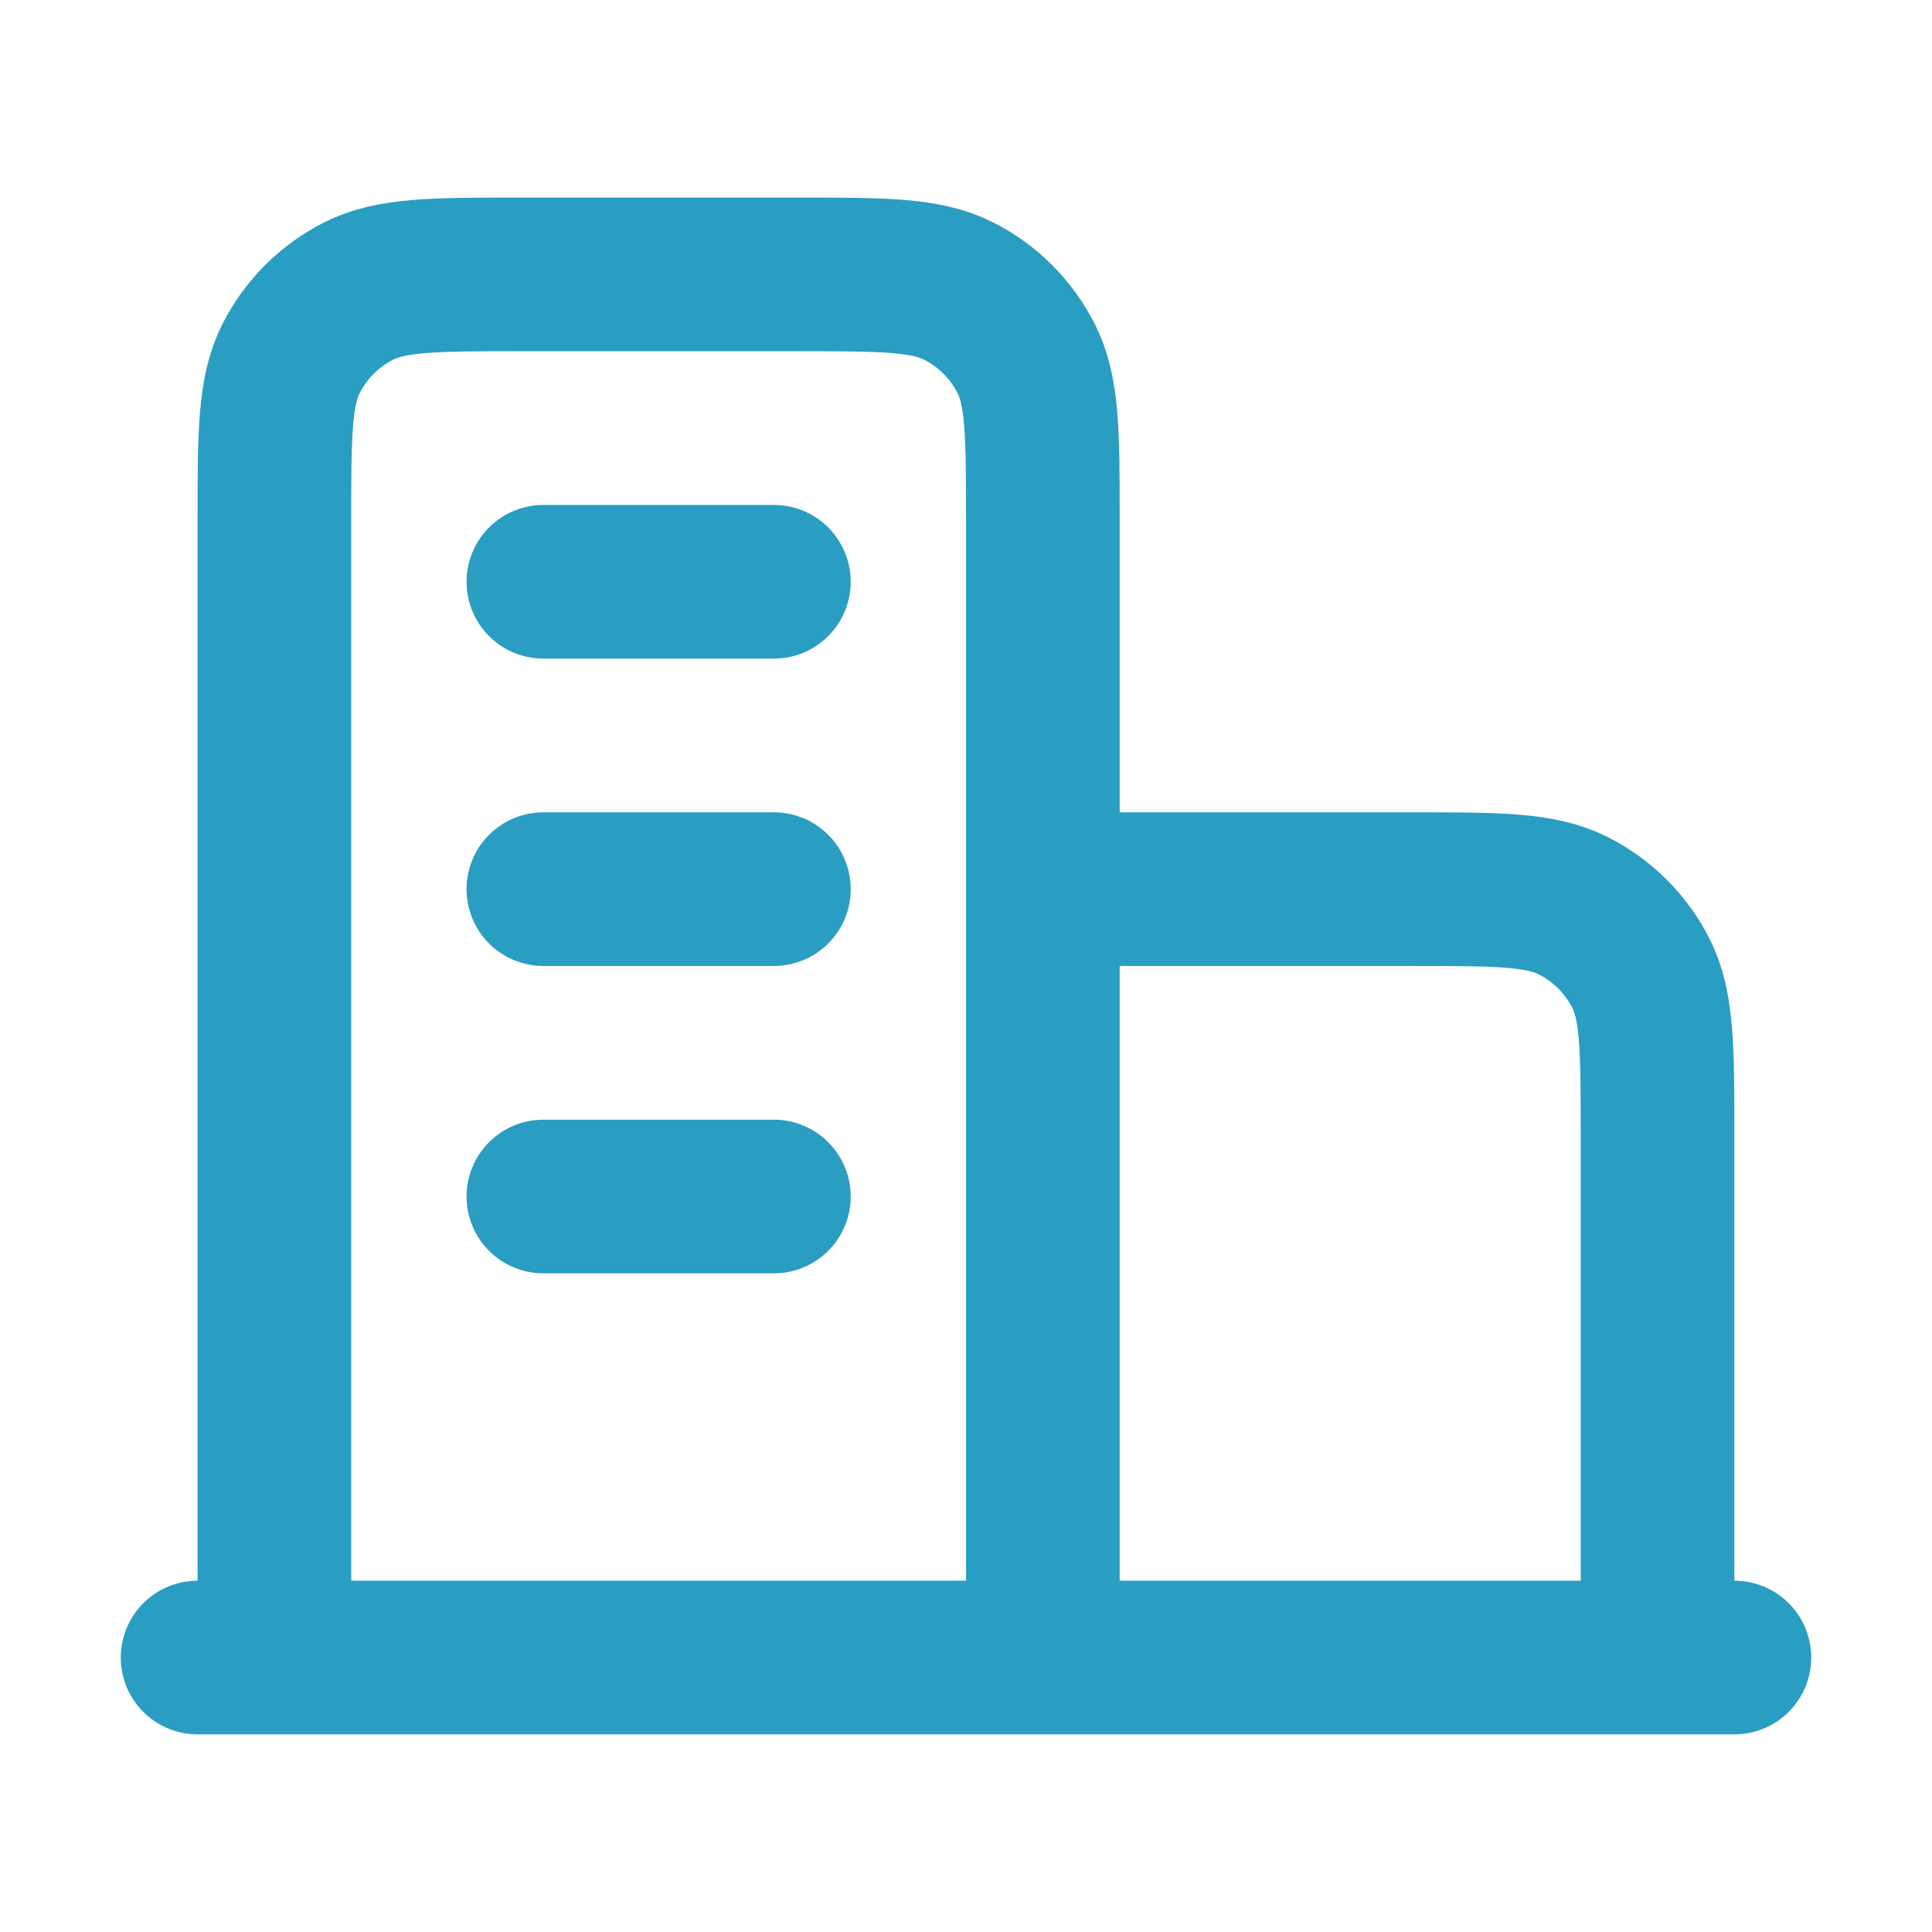
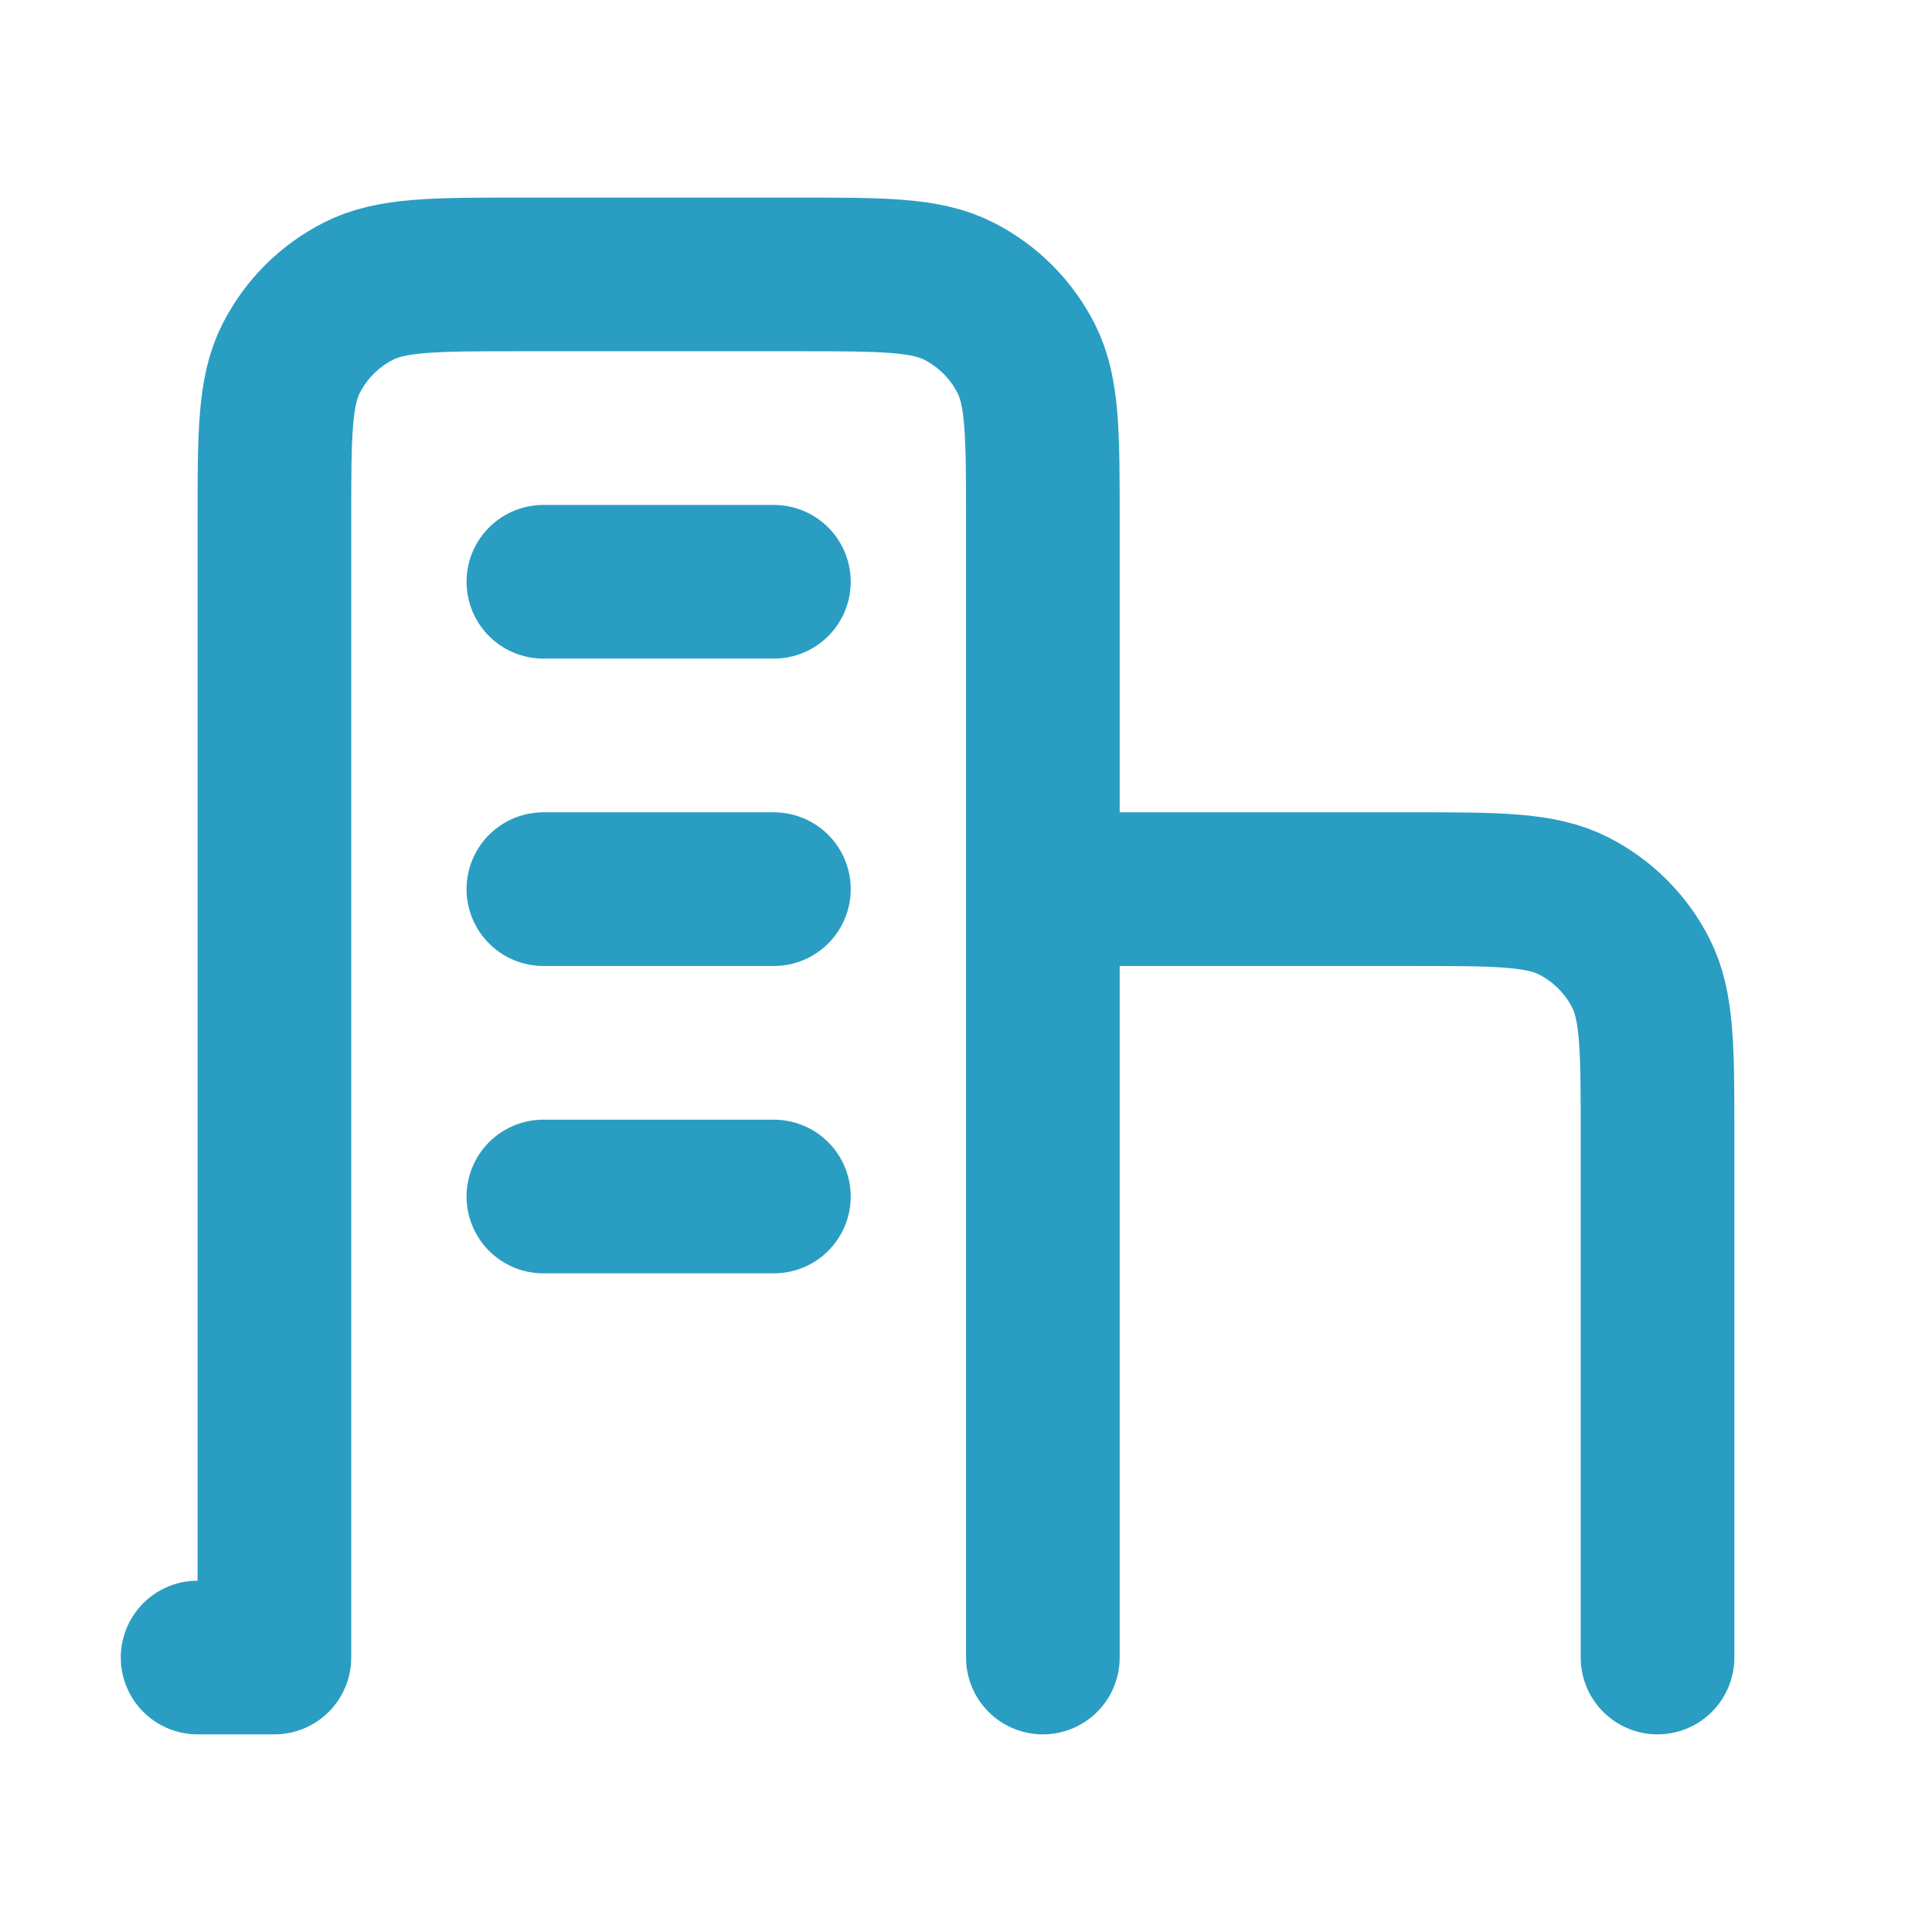
<svg xmlns="http://www.w3.org/2000/svg" width="32" height="32" viewBox="0 0 32 32" fill="none">
-   <path d="M17.273 14.727H23.382C24.807 14.727 25.52 14.727 26.065 15.005C26.544 15.249 26.933 15.638 27.177 16.117C27.454 16.662 27.454 17.374 27.454 18.8V27.454M17.273 27.454V8.618C17.273 7.193 17.273 6.48 16.995 5.935C16.751 5.456 16.362 5.067 15.883 4.823C15.338 4.545 14.626 4.545 13.2 4.545H8.618C7.193 4.545 6.48 4.545 5.935 4.823C5.456 5.067 5.067 5.456 4.823 5.935C4.545 6.48 4.545 7.193 4.545 8.618V27.454M28.727 27.454H3.273M9 9.636H12.818M9 14.727H12.818M9 19.818H12.818" stroke="#2A9DC2" stroke-width="2.545" stroke-linecap="round" stroke-linejoin="round" />
+   <path d="M17.273 14.727H23.382C24.807 14.727 25.52 14.727 26.065 15.005C26.544 15.249 26.933 15.638 27.177 16.117C27.454 16.662 27.454 17.374 27.454 18.8V27.454M17.273 27.454V8.618C17.273 7.193 17.273 6.48 16.995 5.935C16.751 5.456 16.362 5.067 15.883 4.823C15.338 4.545 14.626 4.545 13.2 4.545H8.618C7.193 4.545 6.48 4.545 5.935 4.823C5.456 5.067 5.067 5.456 4.823 5.935C4.545 6.48 4.545 7.193 4.545 8.618V27.454H3.273M9 9.636H12.818M9 14.727H12.818M9 19.818H12.818" stroke="#2A9DC2" stroke-width="2.545" stroke-linecap="round" stroke-linejoin="round" />
</svg>